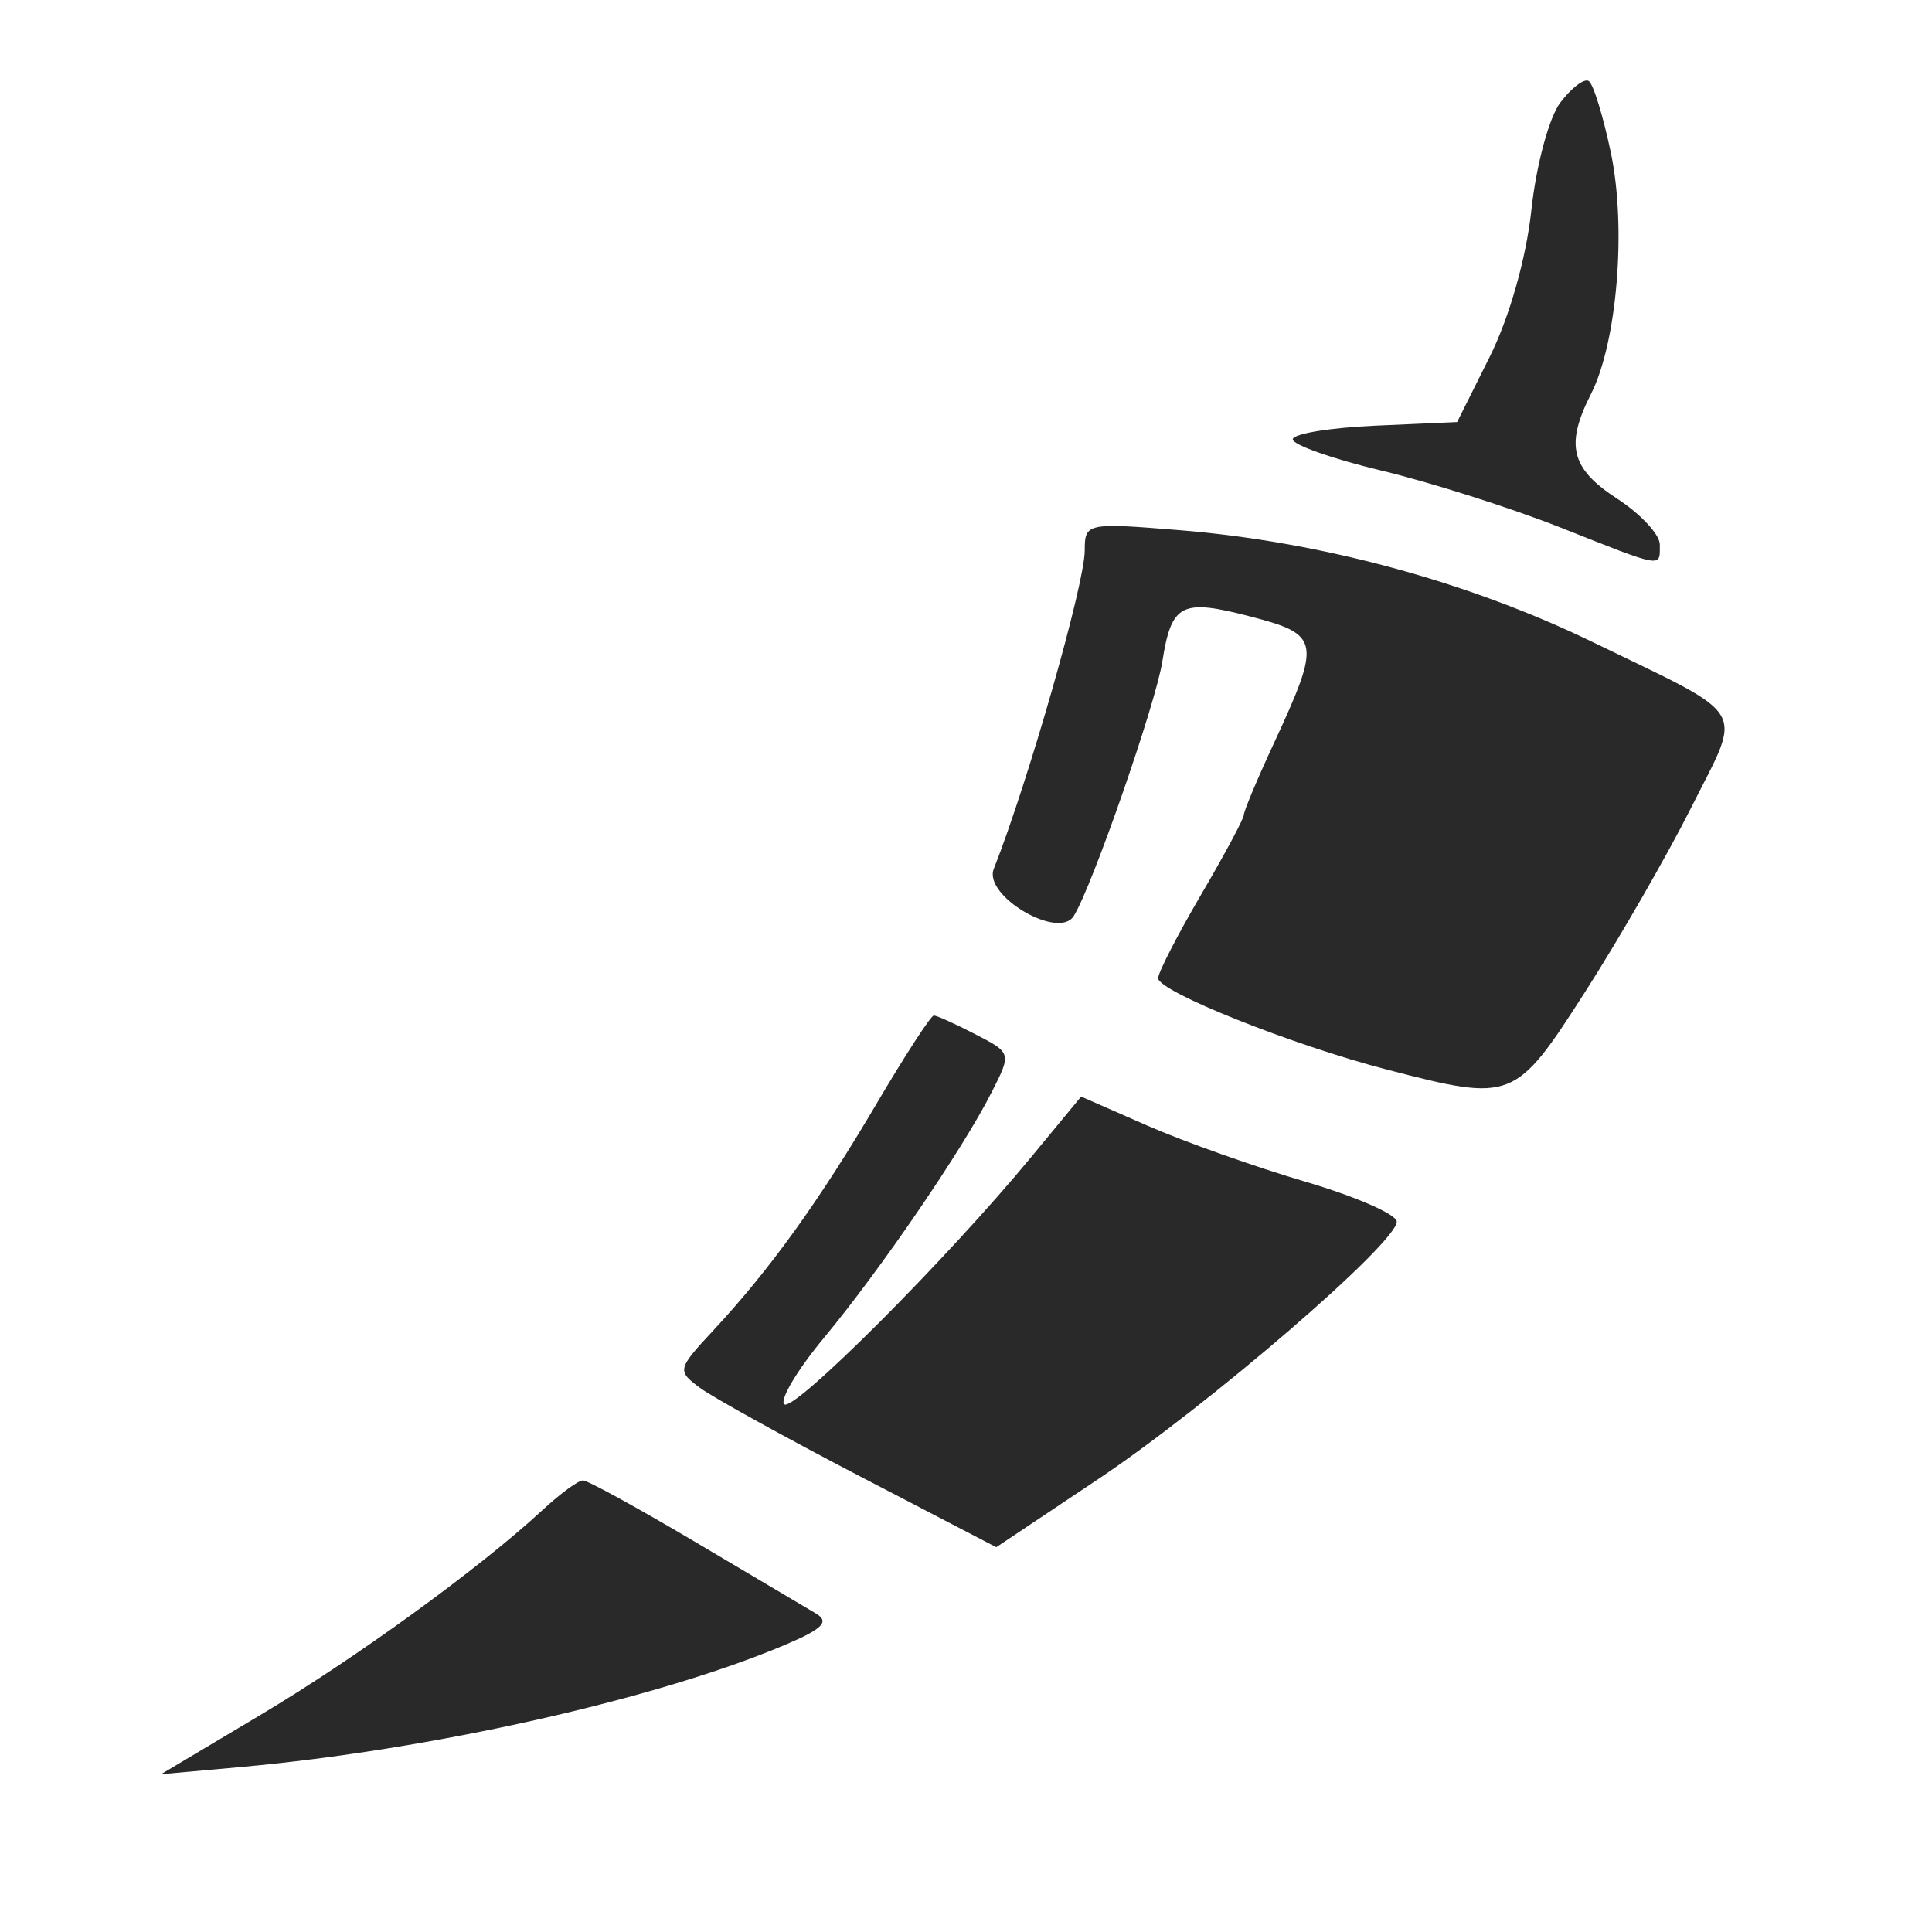
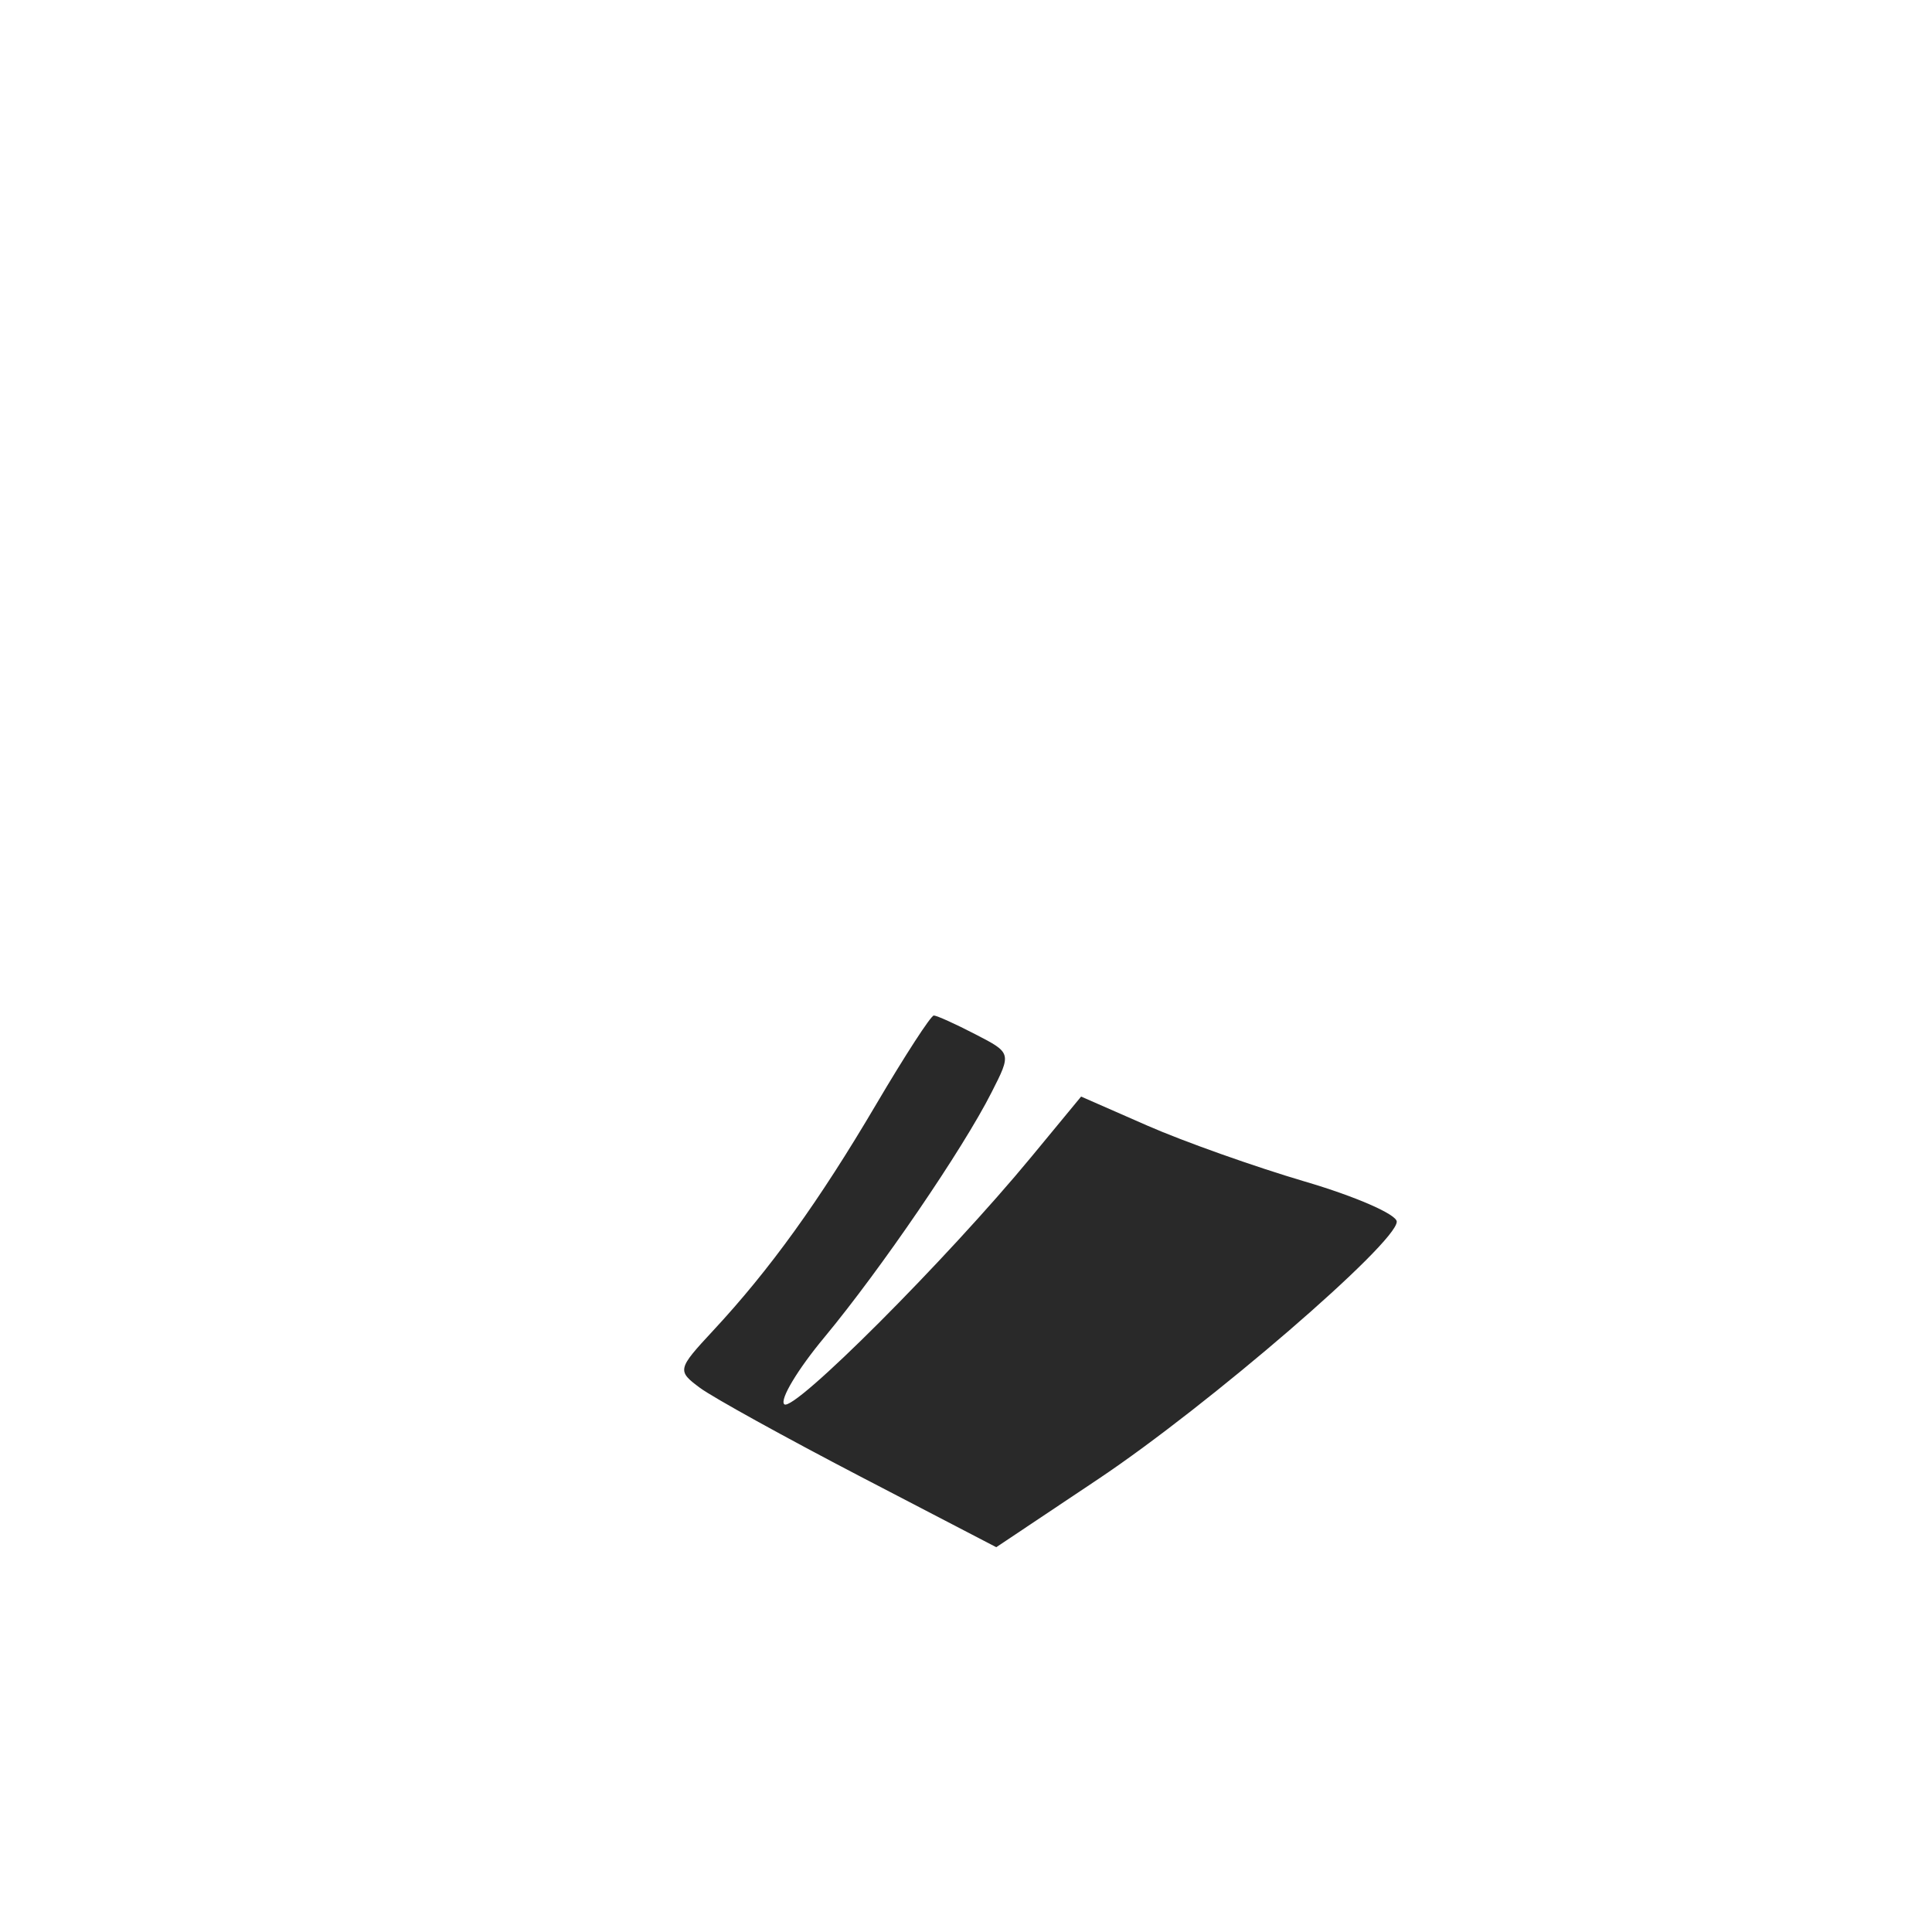
<svg xmlns="http://www.w3.org/2000/svg" width="24" height="24" viewBox="0 0 24 24" fill="none">
-   <path d="M19.023 2.612C19.081 2.062 19.242 1.462 19.38 1.278C19.518 1.094 19.678 0.971 19.735 1.006C19.792 1.04 19.916 1.444 20.012 1.903C20.206 2.836 20.088 4.256 19.764 4.894C19.441 5.529 19.514 5.822 20.089 6.195C20.38 6.384 20.619 6.64 20.619 6.765C20.619 7.055 20.676 7.065 19.377 6.55C18.764 6.308 17.767 5.991 17.161 5.846C16.555 5.701 16.059 5.526 16.059 5.458C16.059 5.389 16.519 5.313 17.08 5.288L18.101 5.243L18.508 4.428C18.75 3.942 18.959 3.207 19.023 2.612Z" fill="#292929" />
-   <path d="M12.345 10.794C12.774 9.707 13.475 7.252 13.475 6.838C13.475 6.497 13.499 6.492 14.653 6.586C16.402 6.728 18.231 7.223 19.776 7.972C21.753 8.931 21.648 8.758 21.015 10.02C20.713 10.621 20.118 11.655 19.692 12.32C18.82 13.68 18.79 13.691 17.234 13.288C16.055 12.983 14.387 12.316 14.387 12.151C14.387 12.081 14.627 11.615 14.919 11.116C15.212 10.616 15.451 10.17 15.451 10.124C15.451 10.077 15.618 9.678 15.823 9.237C16.415 7.959 16.401 7.883 15.528 7.657C14.675 7.435 14.553 7.498 14.439 8.217C14.355 8.749 13.564 11.021 13.338 11.38C13.149 11.679 12.213 11.127 12.345 10.794Z" fill="#292929" />
  <path d="M8.86 16.528C9.564 15.771 10.173 14.925 10.885 13.717C11.242 13.111 11.564 12.615 11.6 12.615C11.637 12.615 11.869 12.72 12.116 12.848C12.565 13.079 12.566 13.082 12.318 13.569C11.961 14.275 10.942 15.767 10.242 16.611C9.909 17.011 9.684 17.386 9.742 17.444C9.853 17.554 11.762 15.643 12.811 14.372L13.43 13.622L14.251 13.982C14.702 14.18 15.584 14.493 16.211 14.678C16.838 14.862 17.351 15.086 17.351 15.176C17.351 15.441 15.018 17.453 13.648 18.37L12.376 19.22L10.684 18.34C9.753 17.855 8.859 17.361 8.696 17.241C8.409 17.028 8.413 17.009 8.86 16.528Z" fill="#292929" />
-   <path d="M3.225 21.31C4.424 20.596 5.962 19.479 6.744 18.754C6.96 18.554 7.184 18.39 7.242 18.39C7.3 18.39 7.922 18.732 8.625 19.148L10.132 20.041C10.309 20.145 10.224 20.233 9.752 20.433C8.155 21.109 5.352 21.738 2.988 21.951L2 22.04L3.225 21.31Z" fill="#292929" />
</svg>